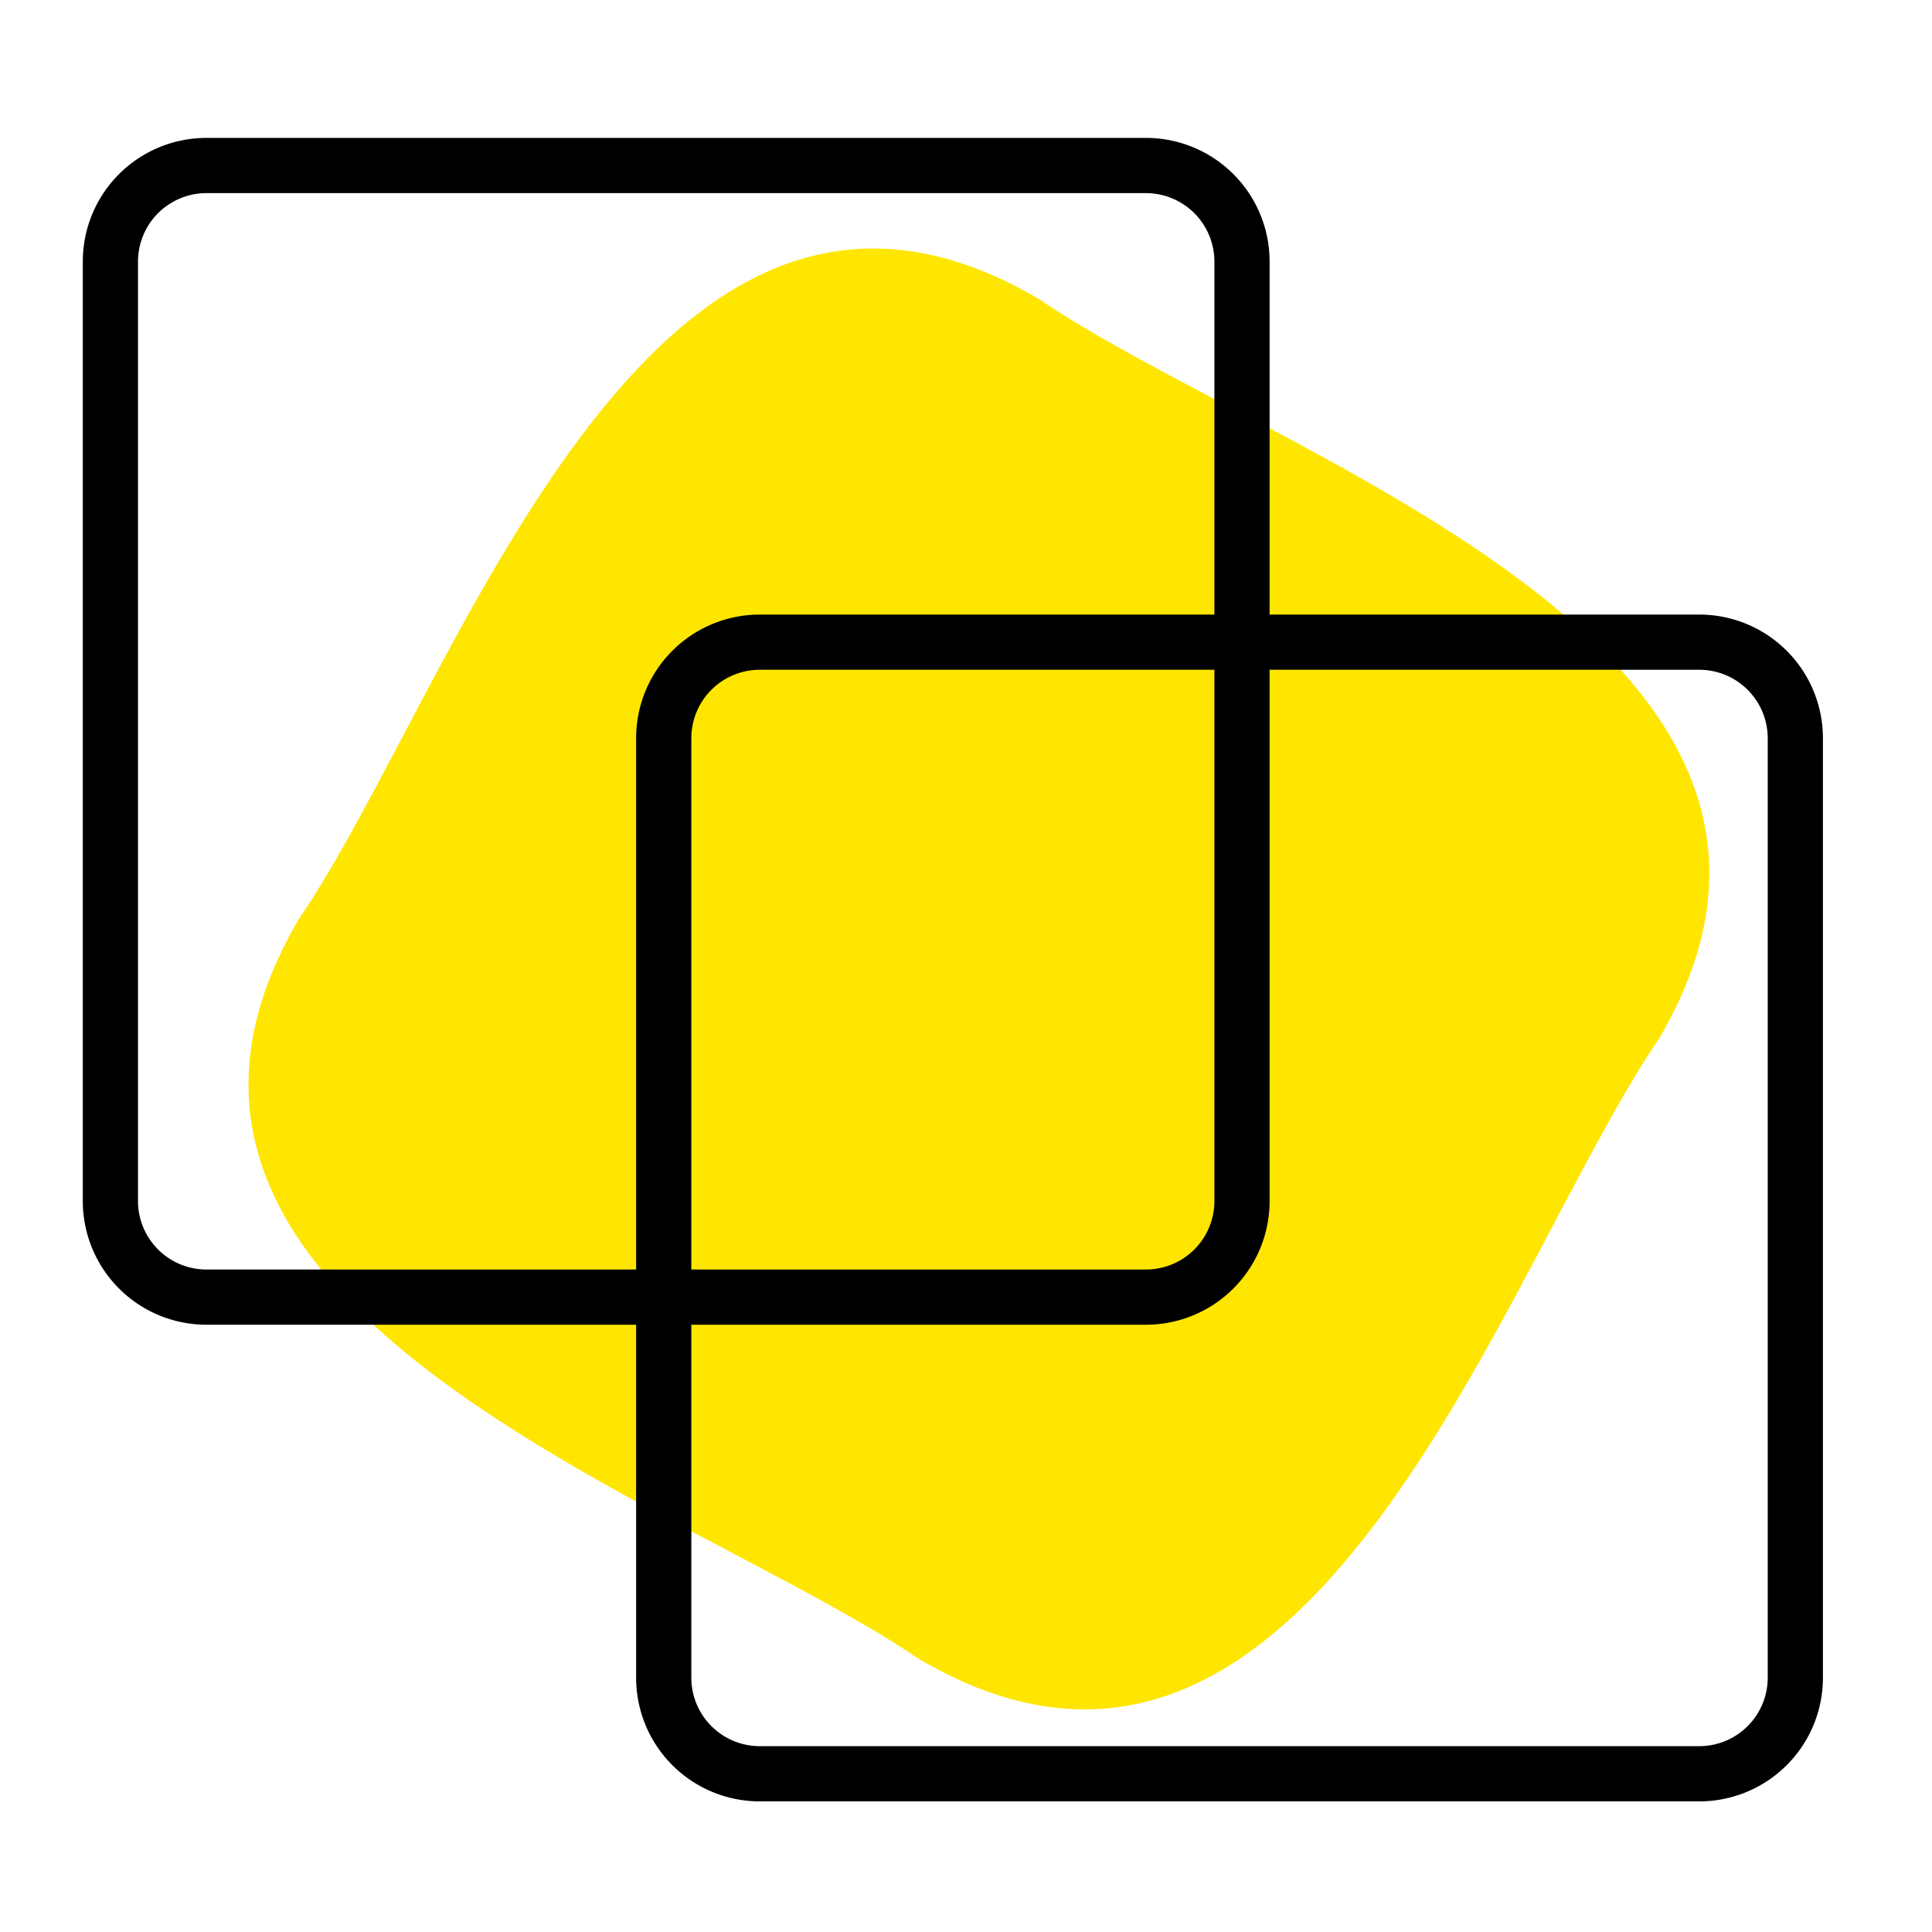
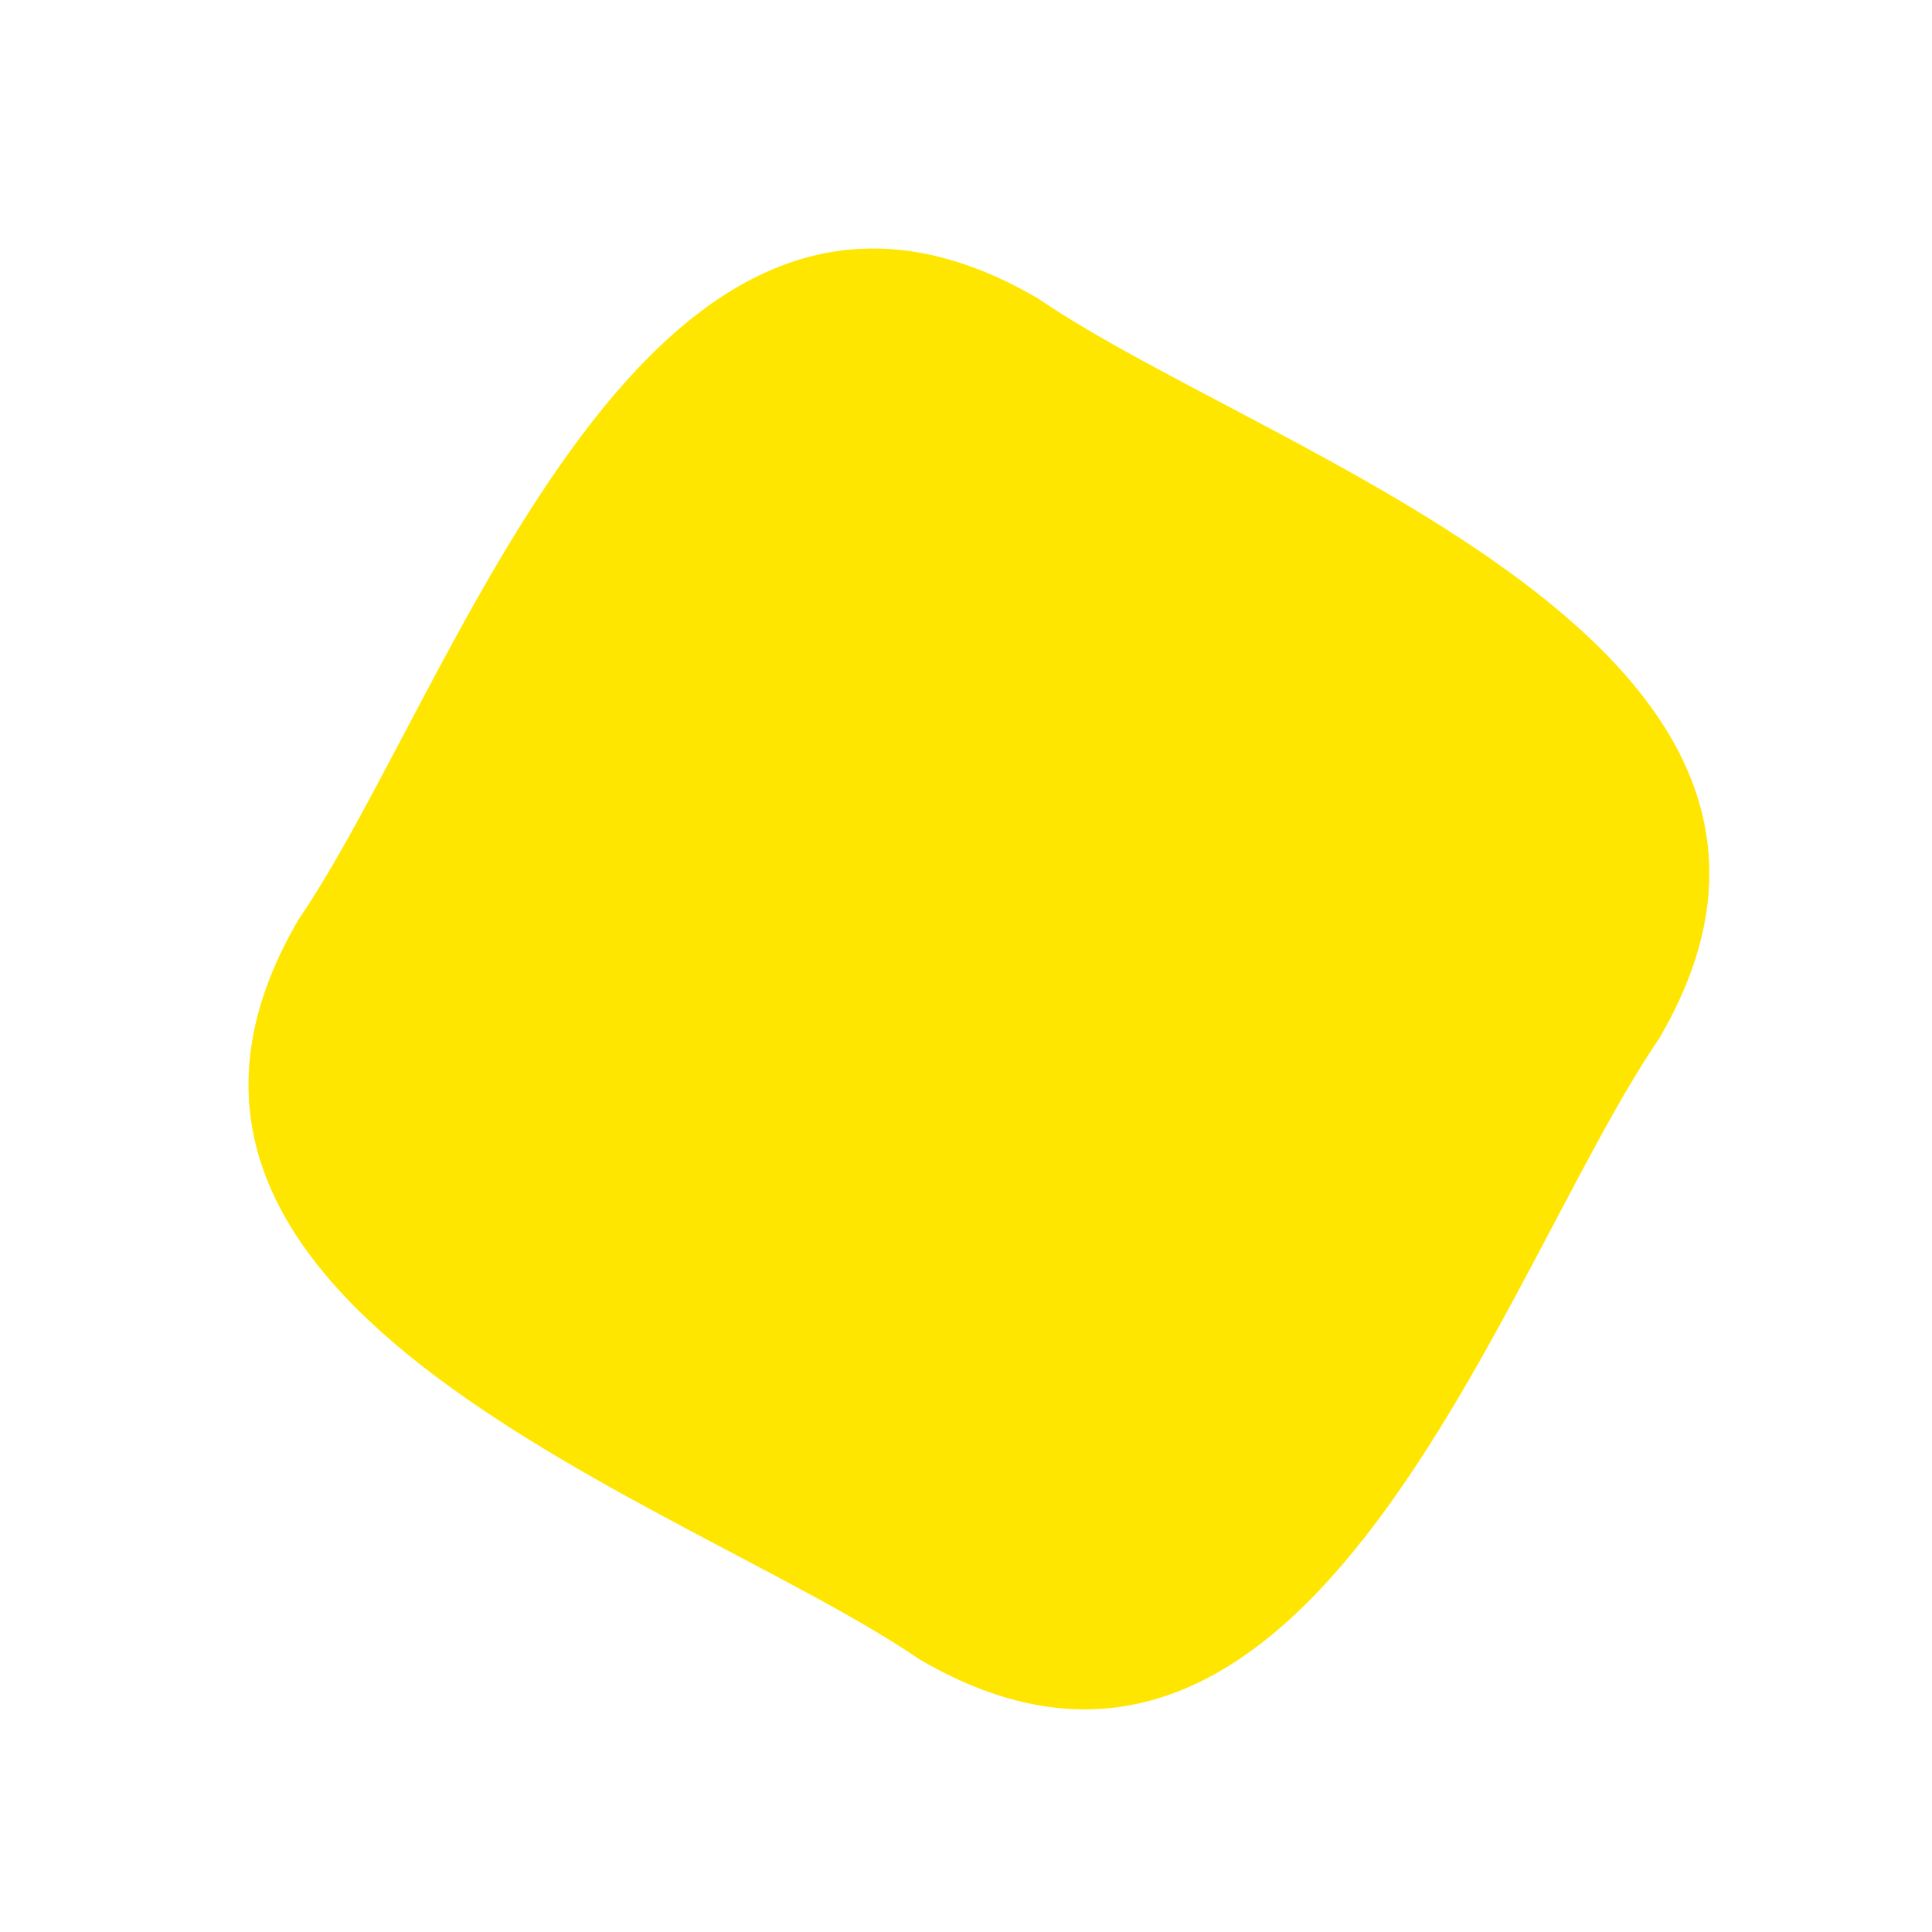
<svg xmlns="http://www.w3.org/2000/svg" width="70" height="70" viewBox="0 0 70 70">
  <defs>
    <style>.a{fill:#ffe600;}.b{fill:none;}</style>
  </defs>
  <g transform="translate(-107 -1381)">
    <path class="a" d="M33.417,59.718c-8.383-5.734-30.8-12.624-22.5-26.805,5.733-8.384,12.623-30.8,26.8-22.5,8.383,5.733,30.8,12.623,22.505,26.8C54.488,45.6,47.6,68.016,33.417,59.718" transform="translate(106.899 1381.404)" />
    <g transform="translate(-0.411 2.29)">
-       <path d="M41.932,8a2.482,2.482,0,0,1,2.479,2.479V44.524A2.482,2.482,0,0,1,41.932,47H7.89a2.482,2.482,0,0,1-2.479-2.479V10.482A2.482,2.482,0,0,1,7.89,8Zm0-2H7.89a4.479,4.479,0,0,0-4.479,4.479V44.524A4.479,4.479,0,0,0,7.89,49H41.932a4.479,4.479,0,0,0,4.479-4.479V10.482A4.479,4.479,0,0,0,41.932,6" transform="translate(107 1377.707)" />
-       <path d="M61.98,25.27a2.482,2.482,0,0,1,2.479,2.479V61.791A2.482,2.482,0,0,1,61.98,64.27H27.938a2.482,2.482,0,0,1-2.479-2.479V27.749a2.482,2.482,0,0,1,2.479-2.479Zm0-2H27.938a4.479,4.479,0,0,0-4.479,4.479V61.791a4.479,4.479,0,0,0,4.479,4.479H61.98a4.479,4.479,0,0,0,4.479-4.479V27.749A4.479,4.479,0,0,0,61.98,23.27" transform="translate(107 1377.707)" />
-     </g>
-     <rect class="b" width="70" height="70" transform="translate(107 1381)" />
+       </g>
  </g>
</svg>